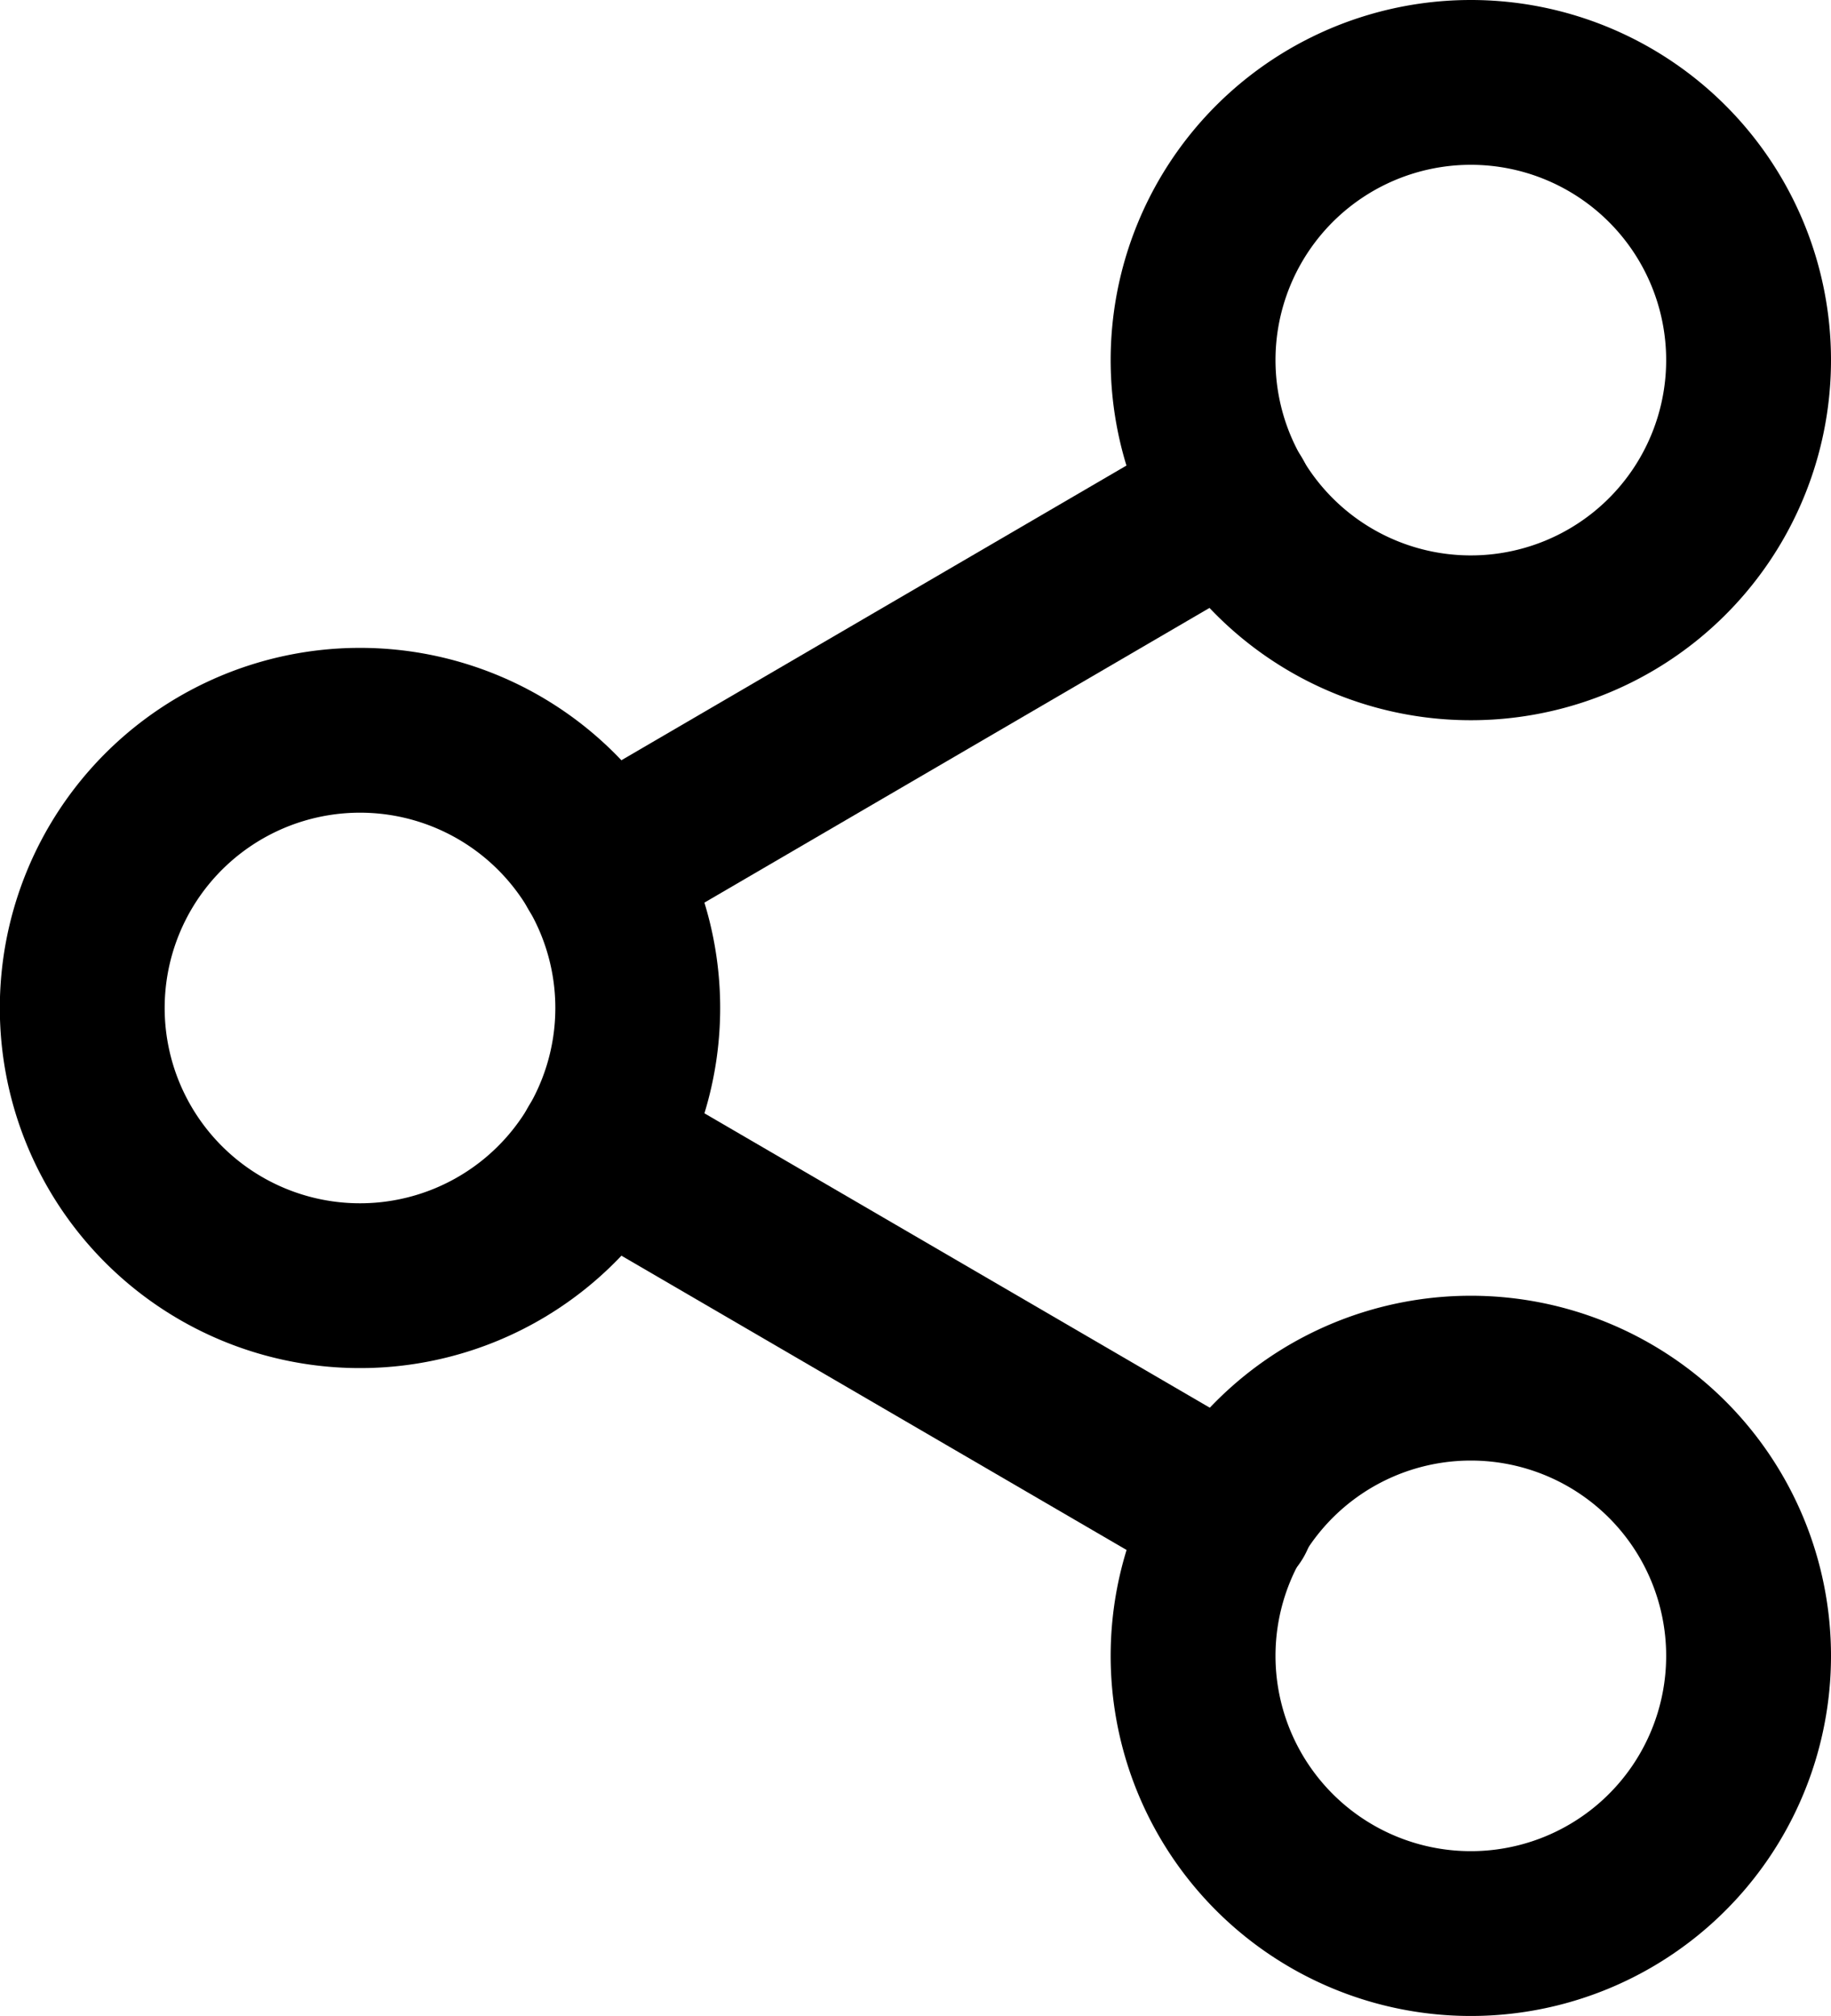
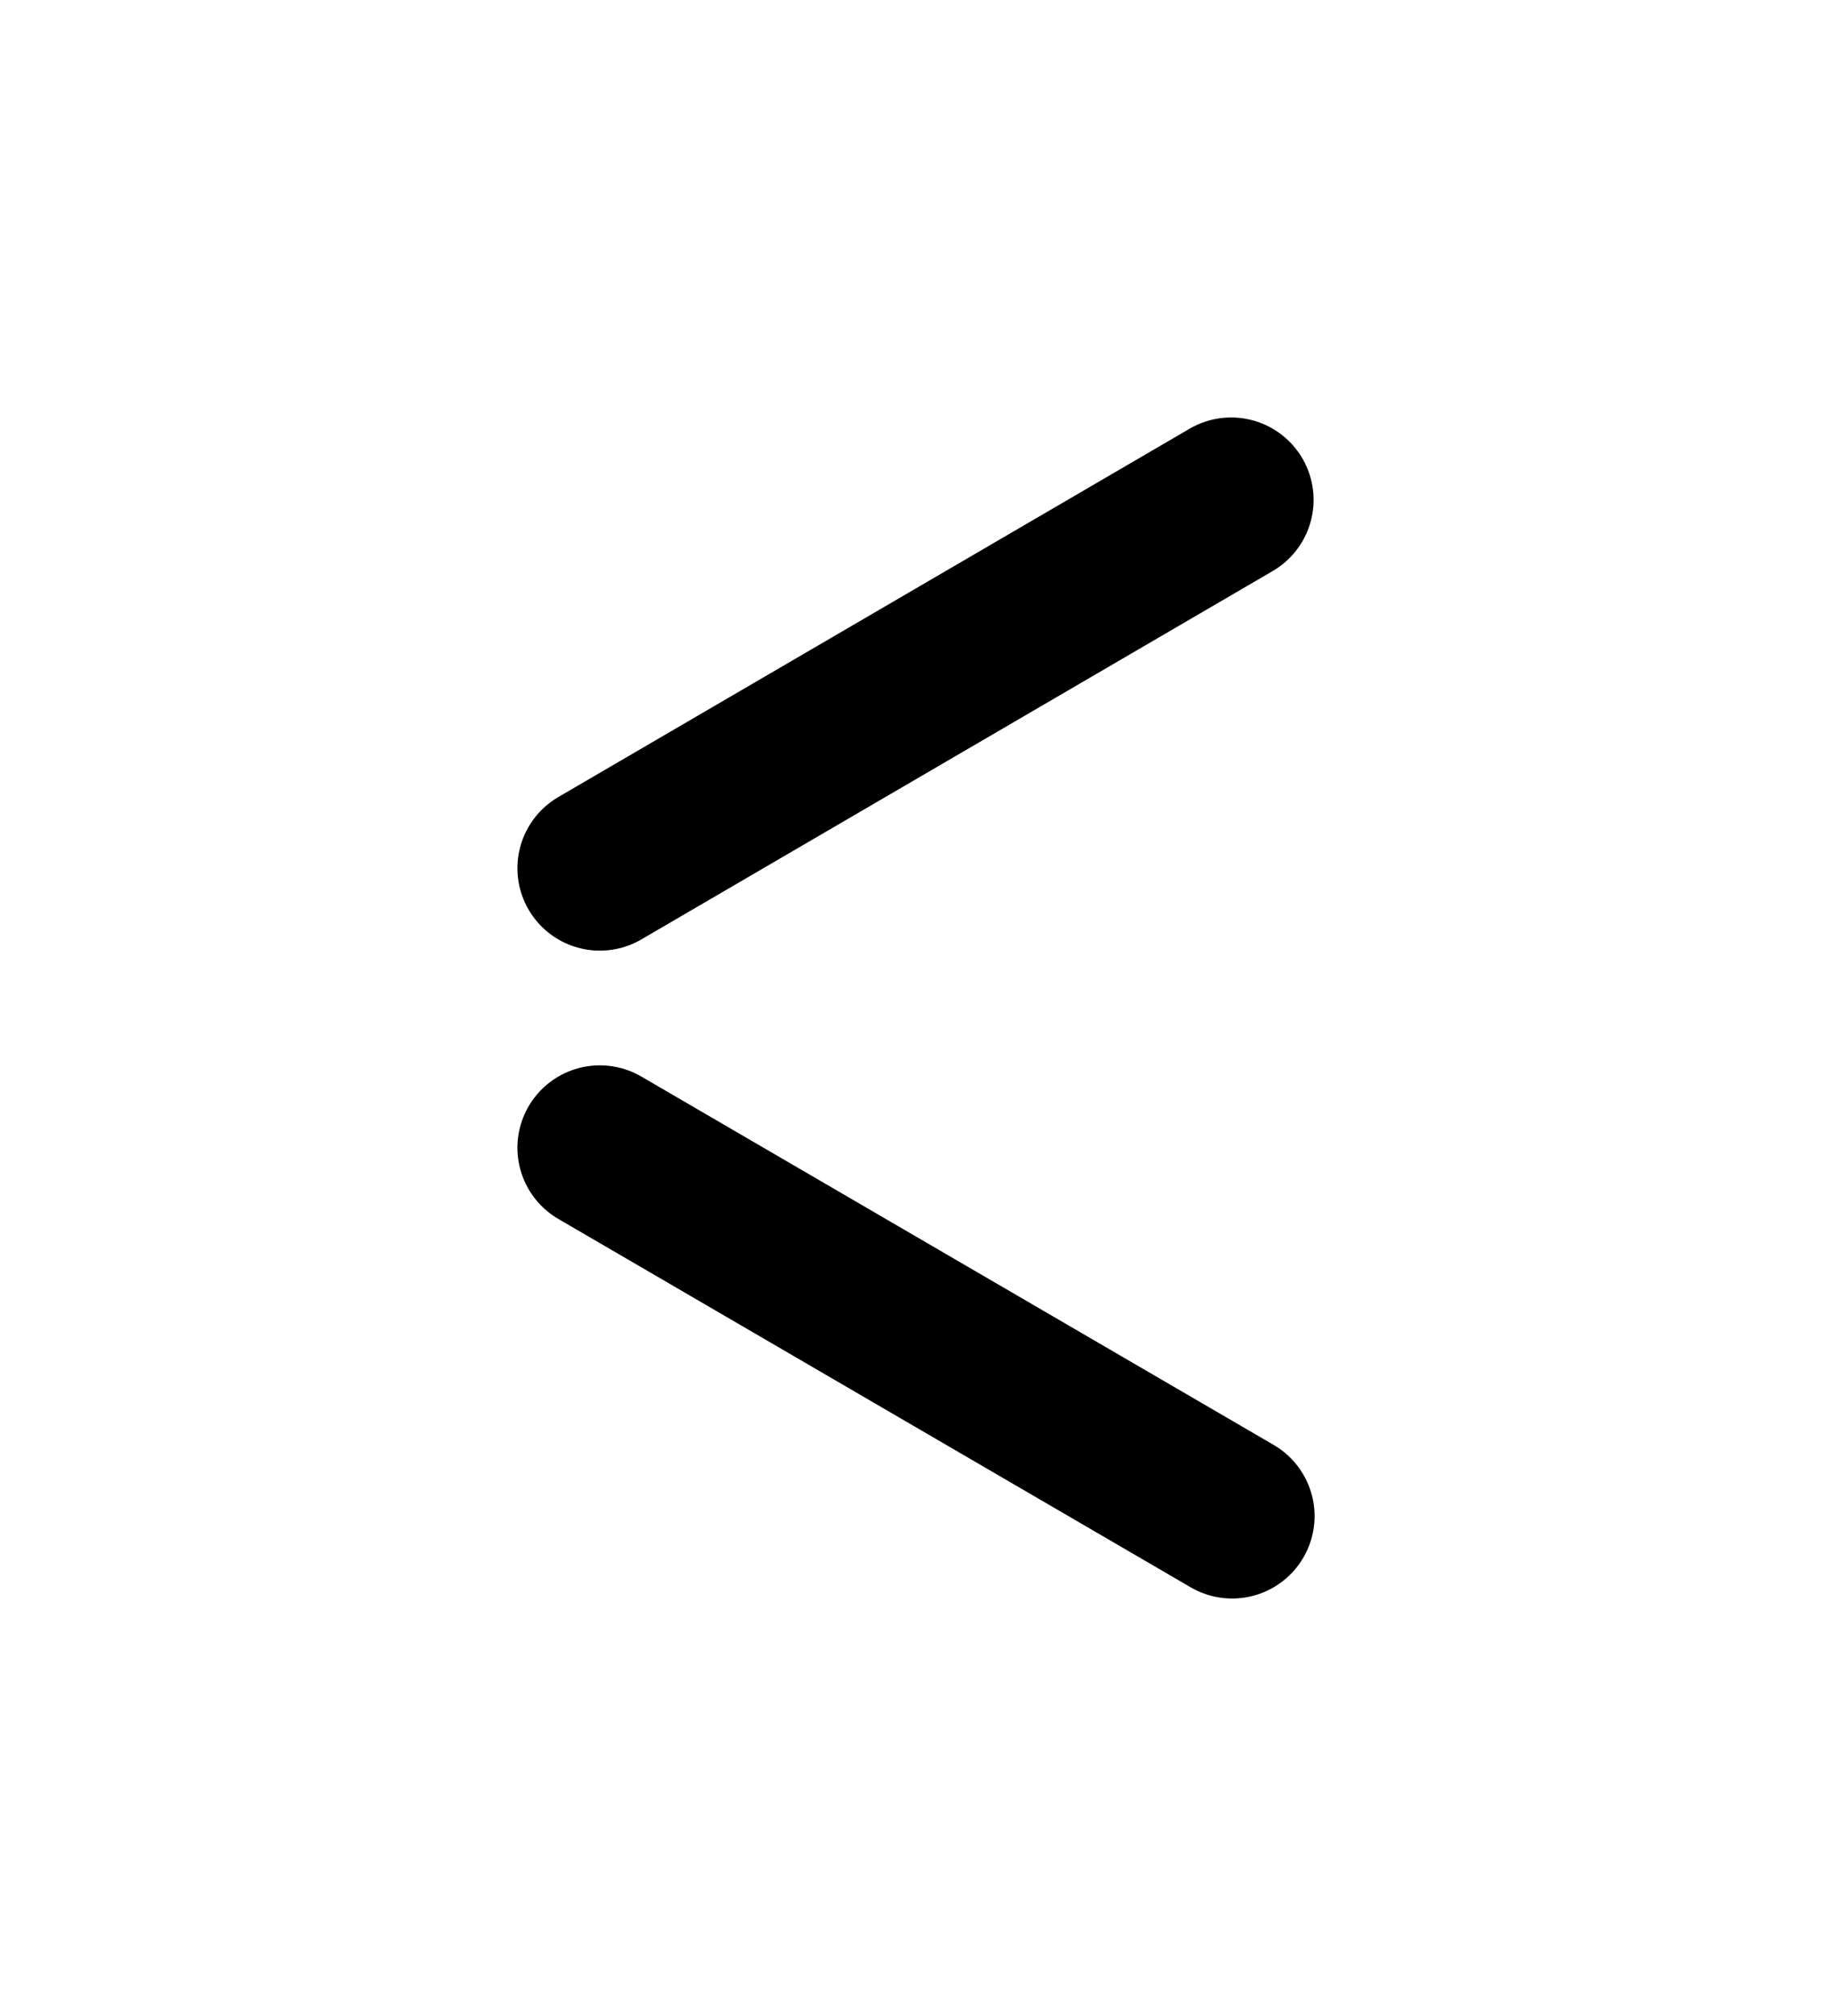
<svg xmlns="http://www.w3.org/2000/svg" width="11.108" height="12.232" viewBox="0 0 11.108 12.232">
  <g id="Icon_feather-share-2" data-name="Icon feather-share-2" transform="translate(-4 -2.5)">
-     <path id="Path_3557" data-name="Path 3557" d="M25.869,4.685A1.685,1.685,0,1,1,24.185,3,1.685,1.685,0,0,1,25.869,4.685Z" transform="translate(-11.261 0)" fill="none" stroke="#000" stroke-linecap="round" stroke-linejoin="round" stroke-width="1" />
-     <path id="Path_3558" data-name="Path 3558" d="M7.869,15.185A1.685,1.685,0,1,1,6.185,13.5,1.685,1.685,0,0,1,7.869,15.185Z" transform="translate(0 -6.569)" fill="none" stroke="#000" stroke-linecap="round" stroke-linejoin="round" stroke-width="1" />
-     <path id="Path_3559" data-name="Path 3559" d="M25.869,25.685A1.685,1.685,0,1,1,24.185,24,1.685,1.685,0,0,1,25.869,25.685Z" transform="translate(-11.261 -13.138)" fill="none" stroke="#000" stroke-linecap="round" stroke-linejoin="round" stroke-width="1" />
    <path id="Path_3560" data-name="Path 3560" d="M12.885,20.265,16.721,22.5" transform="translate(-5.246 -10.801)" fill="none" stroke="#000" stroke-linecap="round" stroke-linejoin="round" stroke-width="1" />
    <path id="Path_3561" data-name="Path 3561" d="M16.715,9.765,12.885,12" transform="translate(-5.246 -4.232)" fill="none" stroke="#000" stroke-linecap="round" stroke-linejoin="round" stroke-width="1" />
  </g>
</svg>